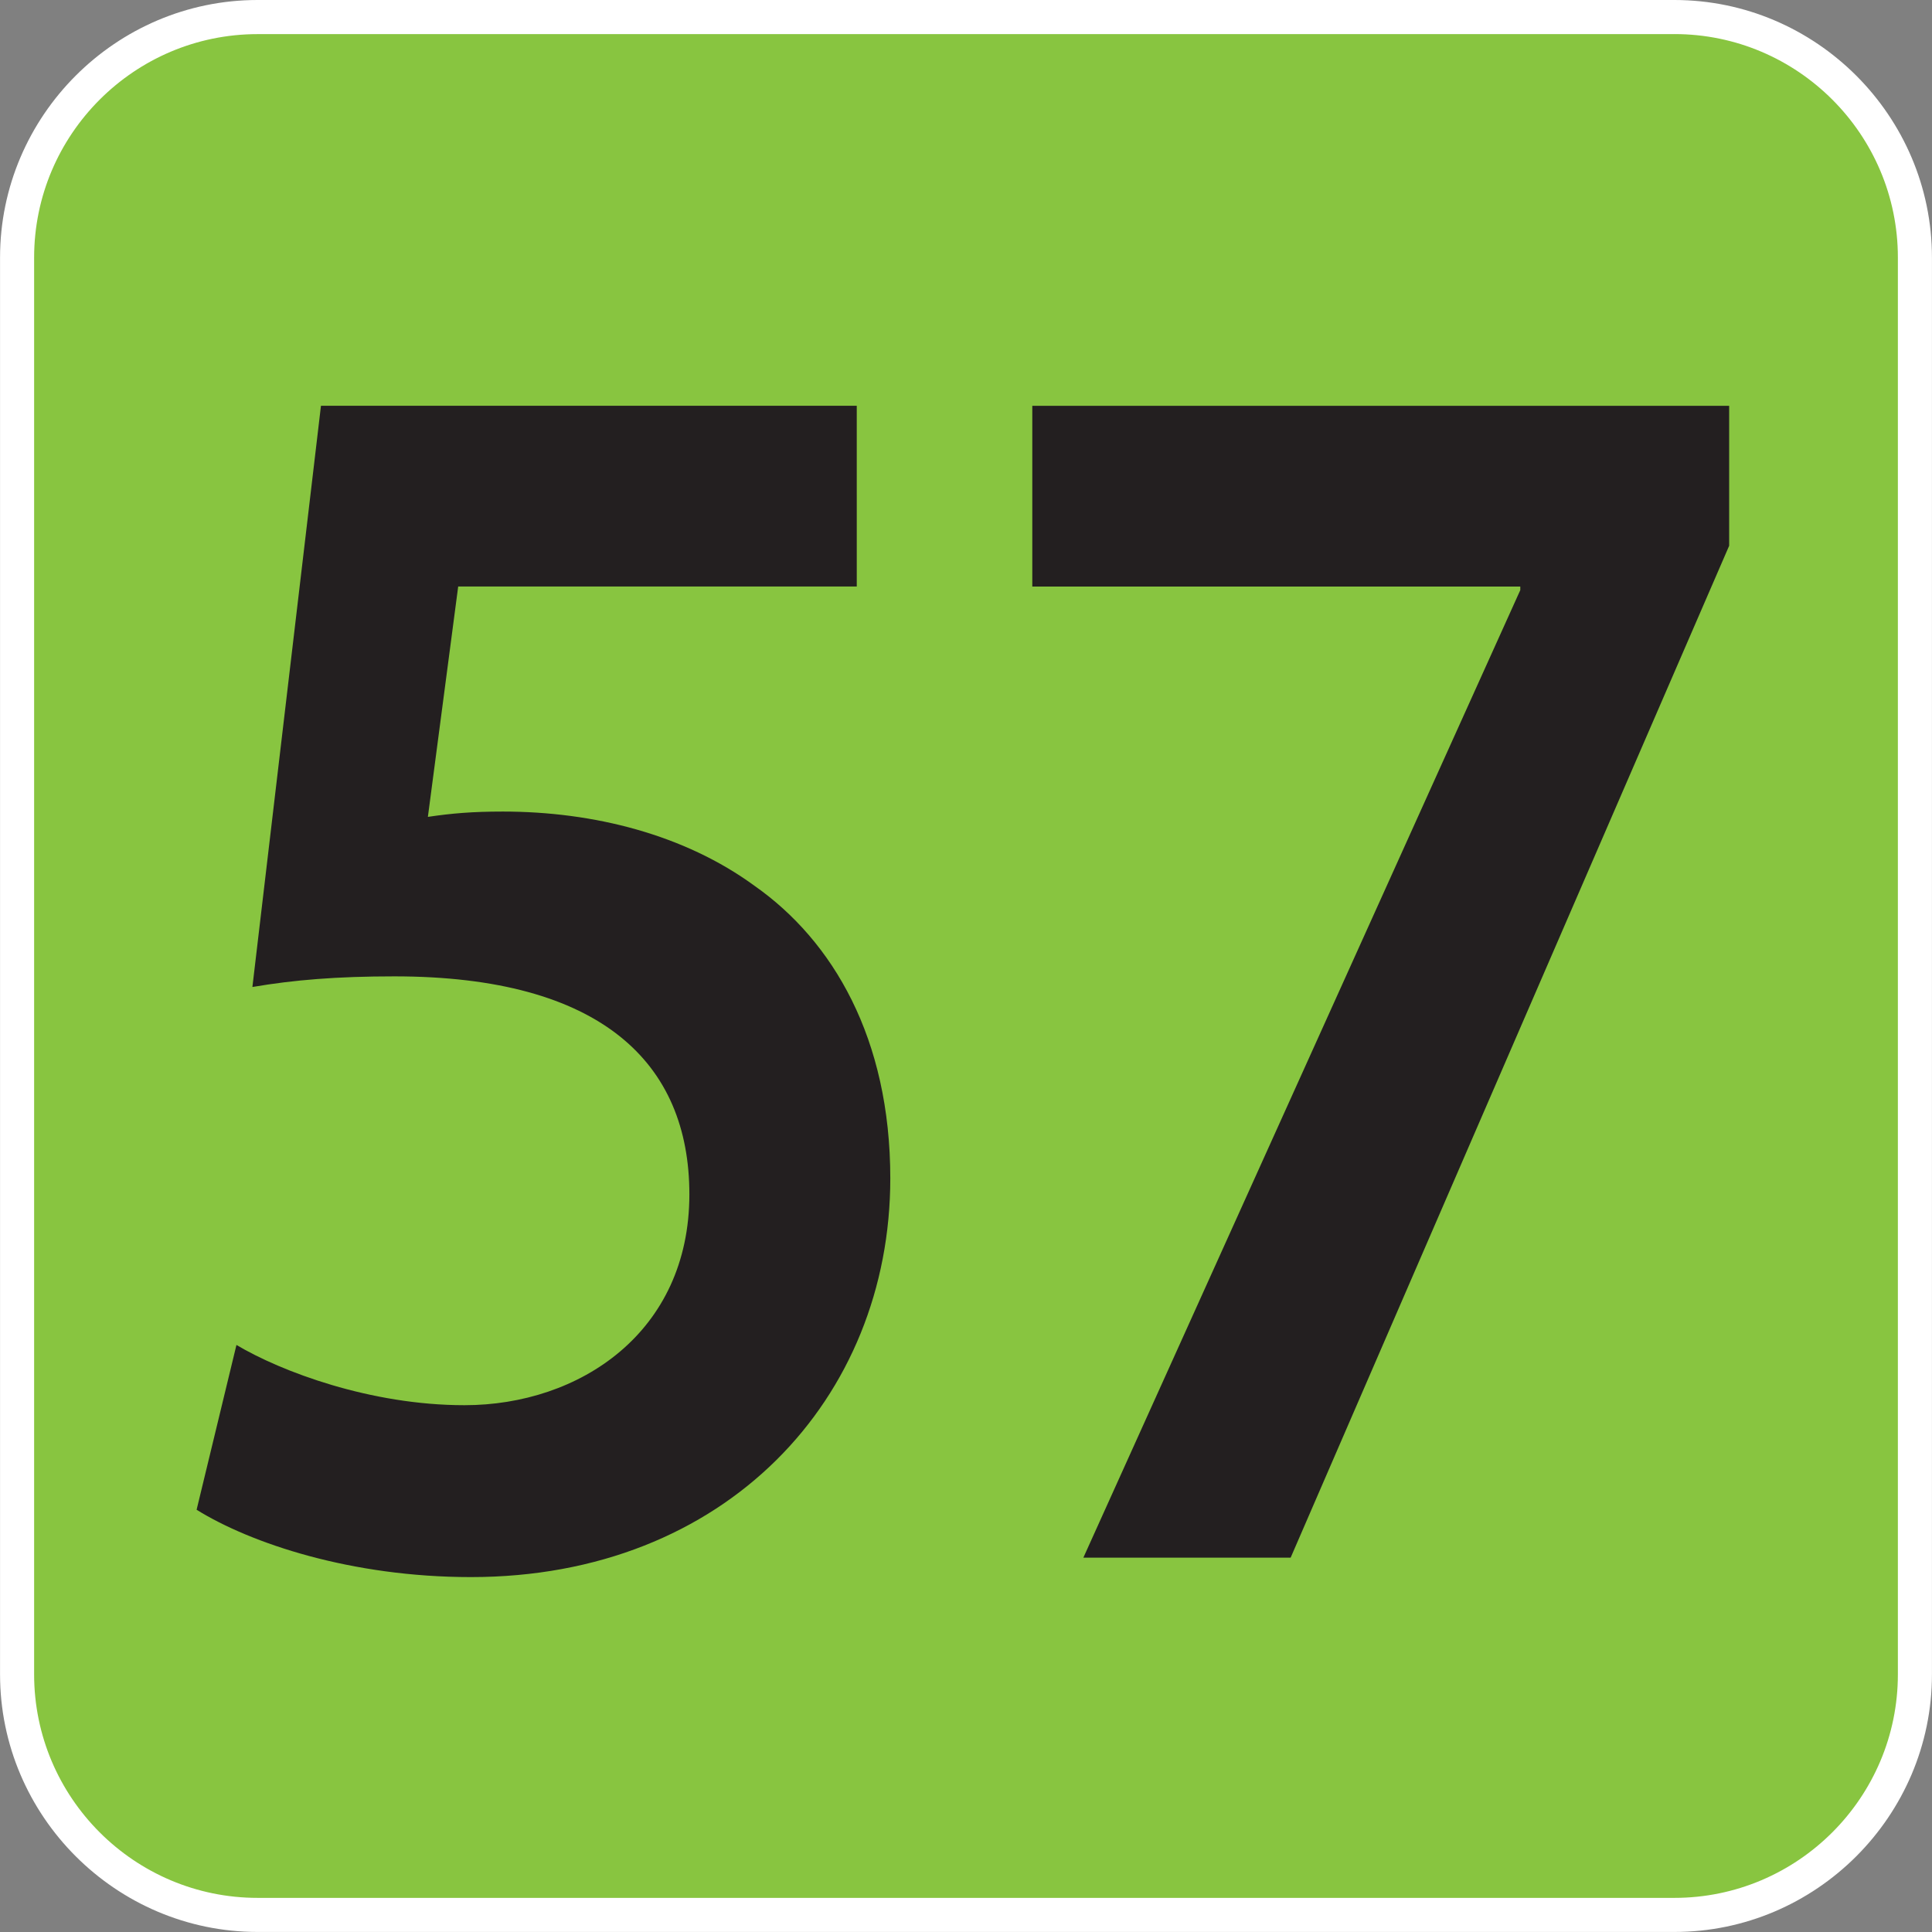
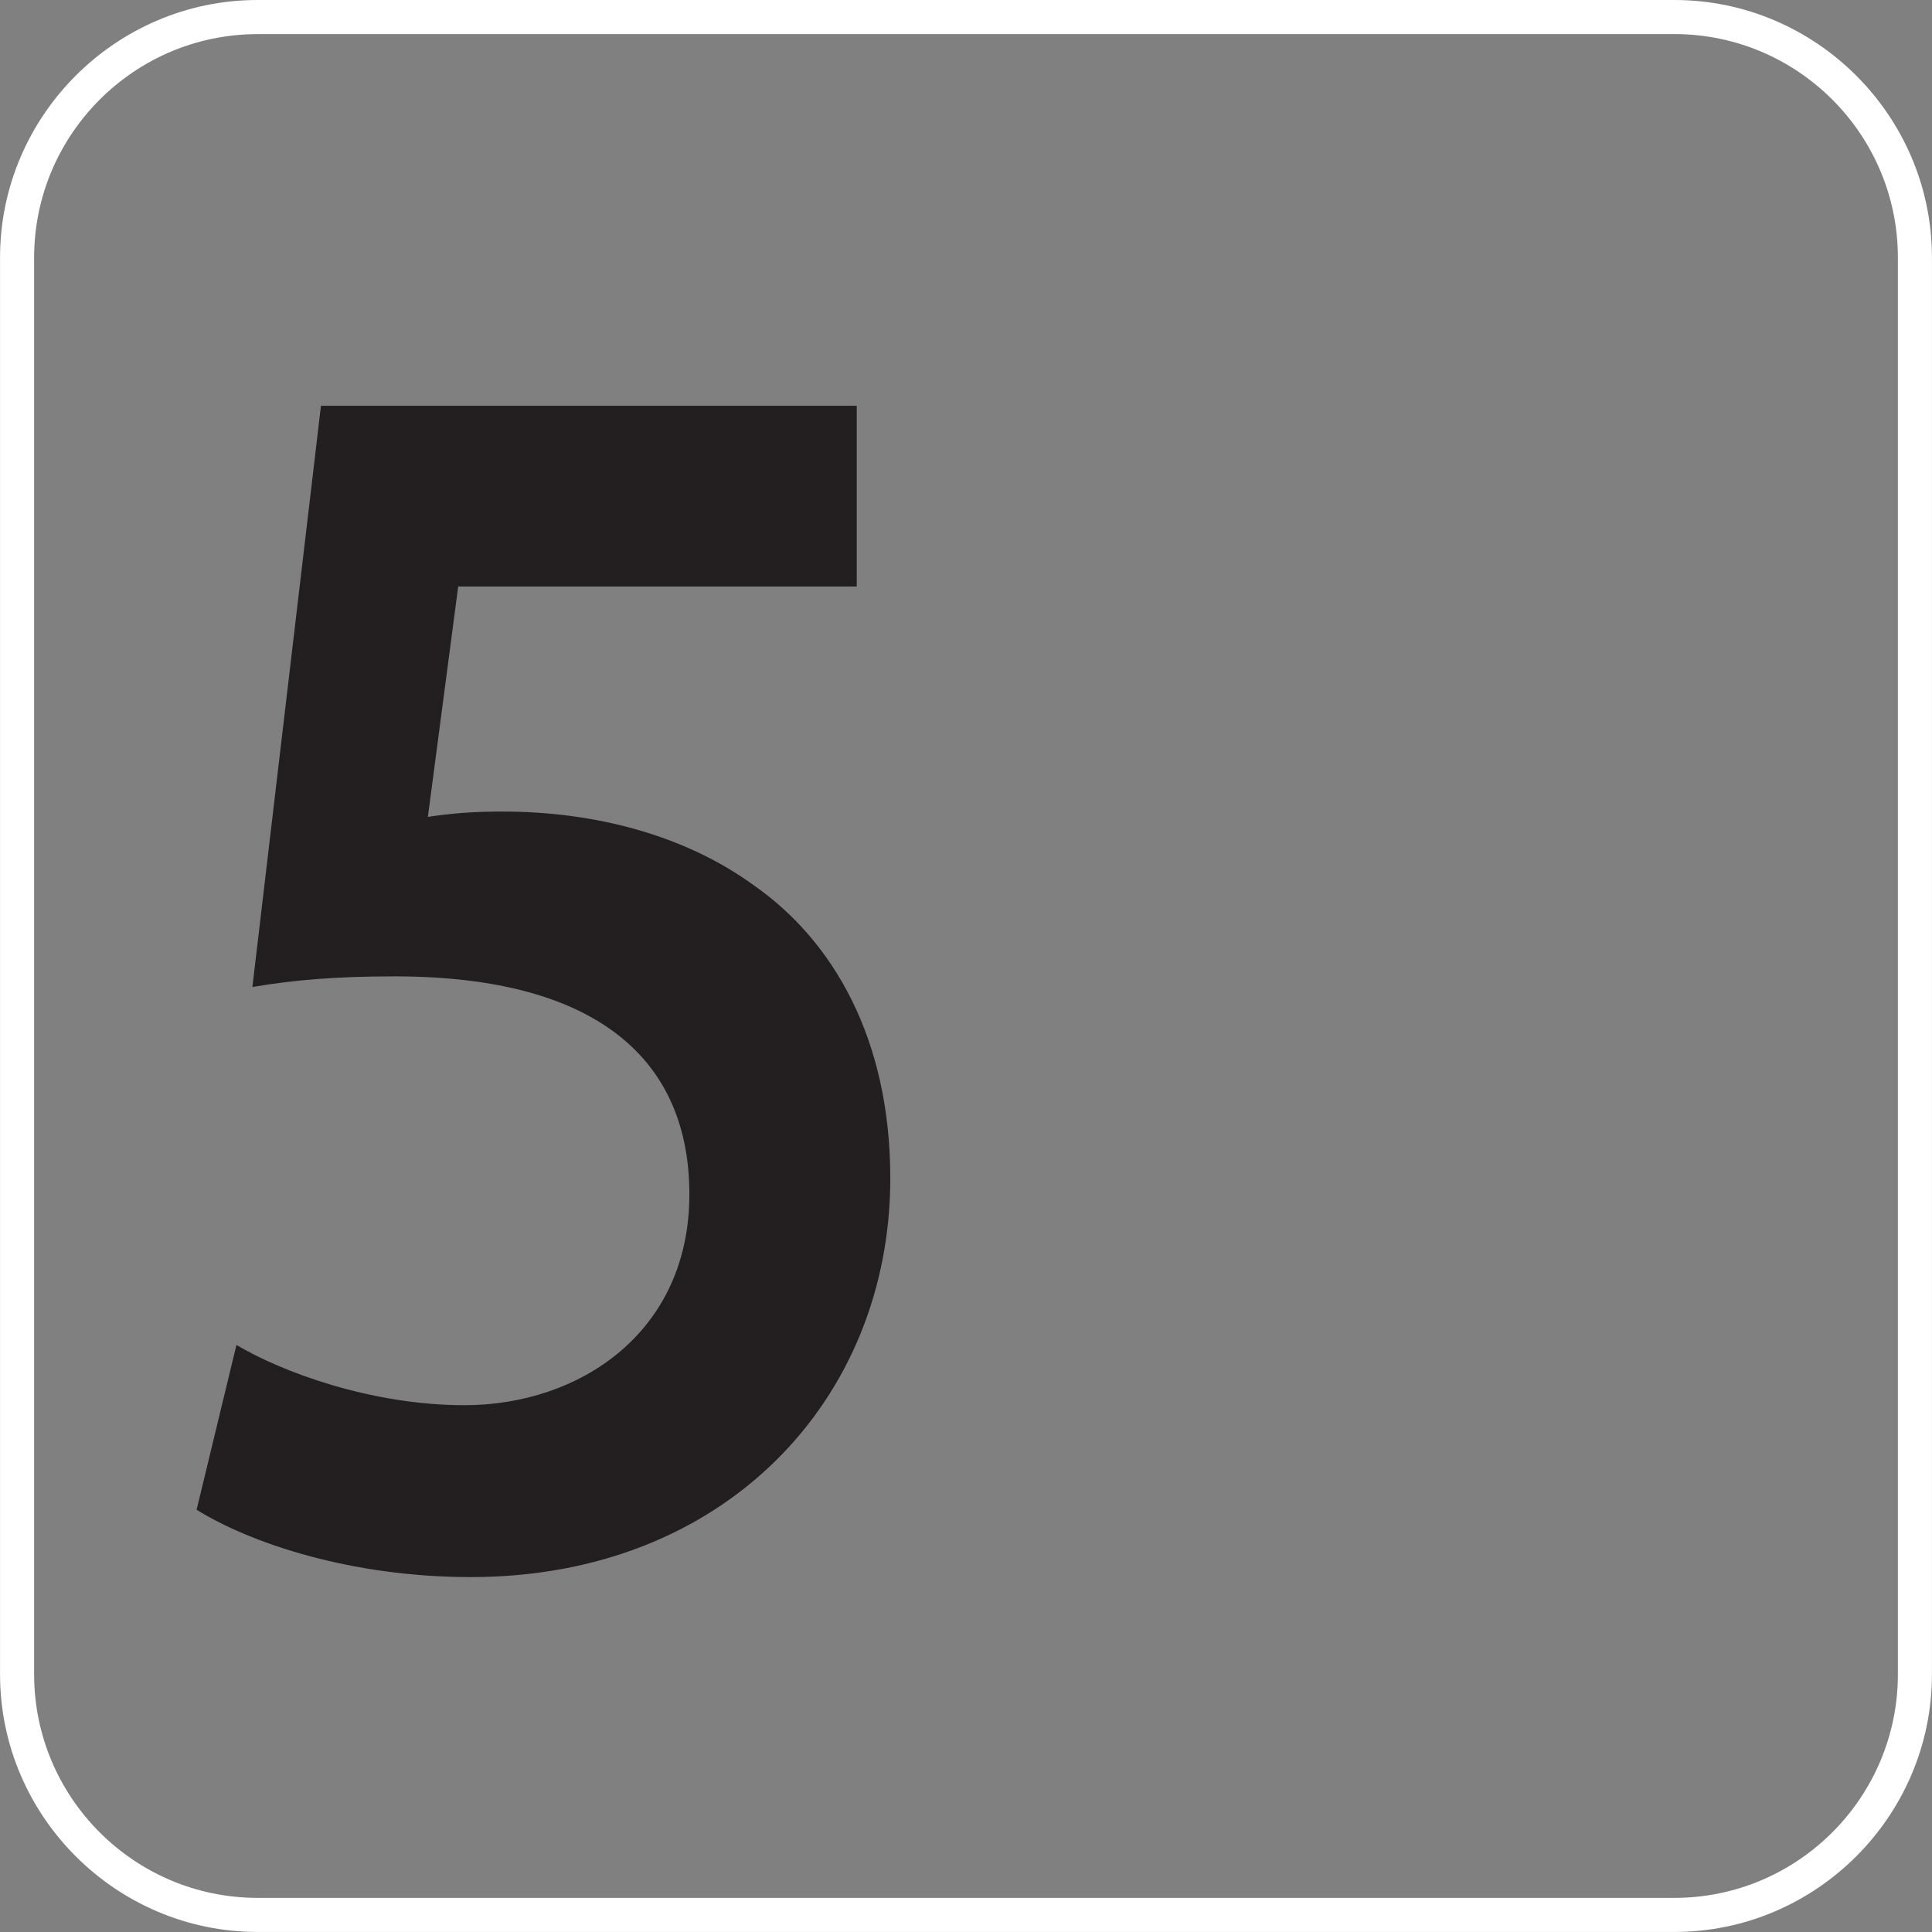
<svg xmlns="http://www.w3.org/2000/svg" xmlns:xlink="http://www.w3.org/1999/xlink" version="1.1" viewBox="0 0 64 64" xml:space="preserve" aria-labelledby="picto-57-title" role="img">
  <rect x="0" y="0" width="64" height="64" fill="#808080" stroke="none" />
  <style>.picto-line-bg57{fill:#88C540;}.picto-line-border57{fill:#FFFFFF;}.picto-line-text57{fill:#231F20;}</style>
  <title id="picto-57-title">ligne 57</title>
  <symbol id="picto-57" viewBox="-21.26 -21.26 42.52 42.52">
    <g>
-       <path class="picto-line-bg57 picto-line-bg" d="M-15.59-20.885c-2.919,0-5.294,2.375-5.294,5.294V15.59c0,2.919,2.375,5.294,5.294,5.294H15.59                 c2.919,0,5.294-2.375,5.294-5.294V-15.59c0-2.919-2.375-5.294-5.294-5.294H-15.59z" />
      <path class="picto-line-border57 picto-line-border" d="M15.59,20.51c2.712,0,4.919-2.207,4.919-4.919V-15.59c0-2.712-2.207-4.919-4.919-4.919H-15.59                 c-2.712,0-4.919,2.207-4.919,4.919V15.59c0,2.712,2.207,4.919,4.919,4.919H15.59 M15.59,21.26H-15.59                 c-3.118,0-5.669-2.551-5.669-5.669V-15.59c0-3.118,2.551-5.669,5.669-5.669H15.59c3.118,0,5.669,2.551,5.669,5.669V15.59                 C21.26,18.708,18.708,21.26,15.59,21.26L15.59,21.26z" />
    </g>
    <g>
      <path class="picto-line-text57 picto-line-text" d="M-2.403,8.352h-8.773l-0.667-5.07c0.526,0.078,0.982,0.117,1.649,0.117                 c2,0,4.001-0.507,5.545-1.638c1.72-1.209,2.983-3.354,2.983-6.435c0-4.836-3.615-8.775-9.23-8.775                 c-2.632,0-4.843,0.741-6.037,1.482l0.877,3.627c0.983-0.585,2.948-1.326,5.019-1.326c2.527,0,4.949,1.599,4.949,4.641                 c0,2.886-1.931,4.797-6.493,4.797c-1.264,0-2.211-0.078-3.124-0.234l1.509,12.792h11.792V8.352z" />
-       <path class="picto-line-text57 picto-line-text" d="M16.796,12.33V9.249l-9.651-22.27H2.583l9.616,21.294v0.078H1.459v3.978H16.796z" />
    </g>
  </symbol>
  <use xlink:href="#picto-57" width="64" height="64" x="-32" y="-32" transform="matrix(1 0 0 -1 32 32)" />
</svg>